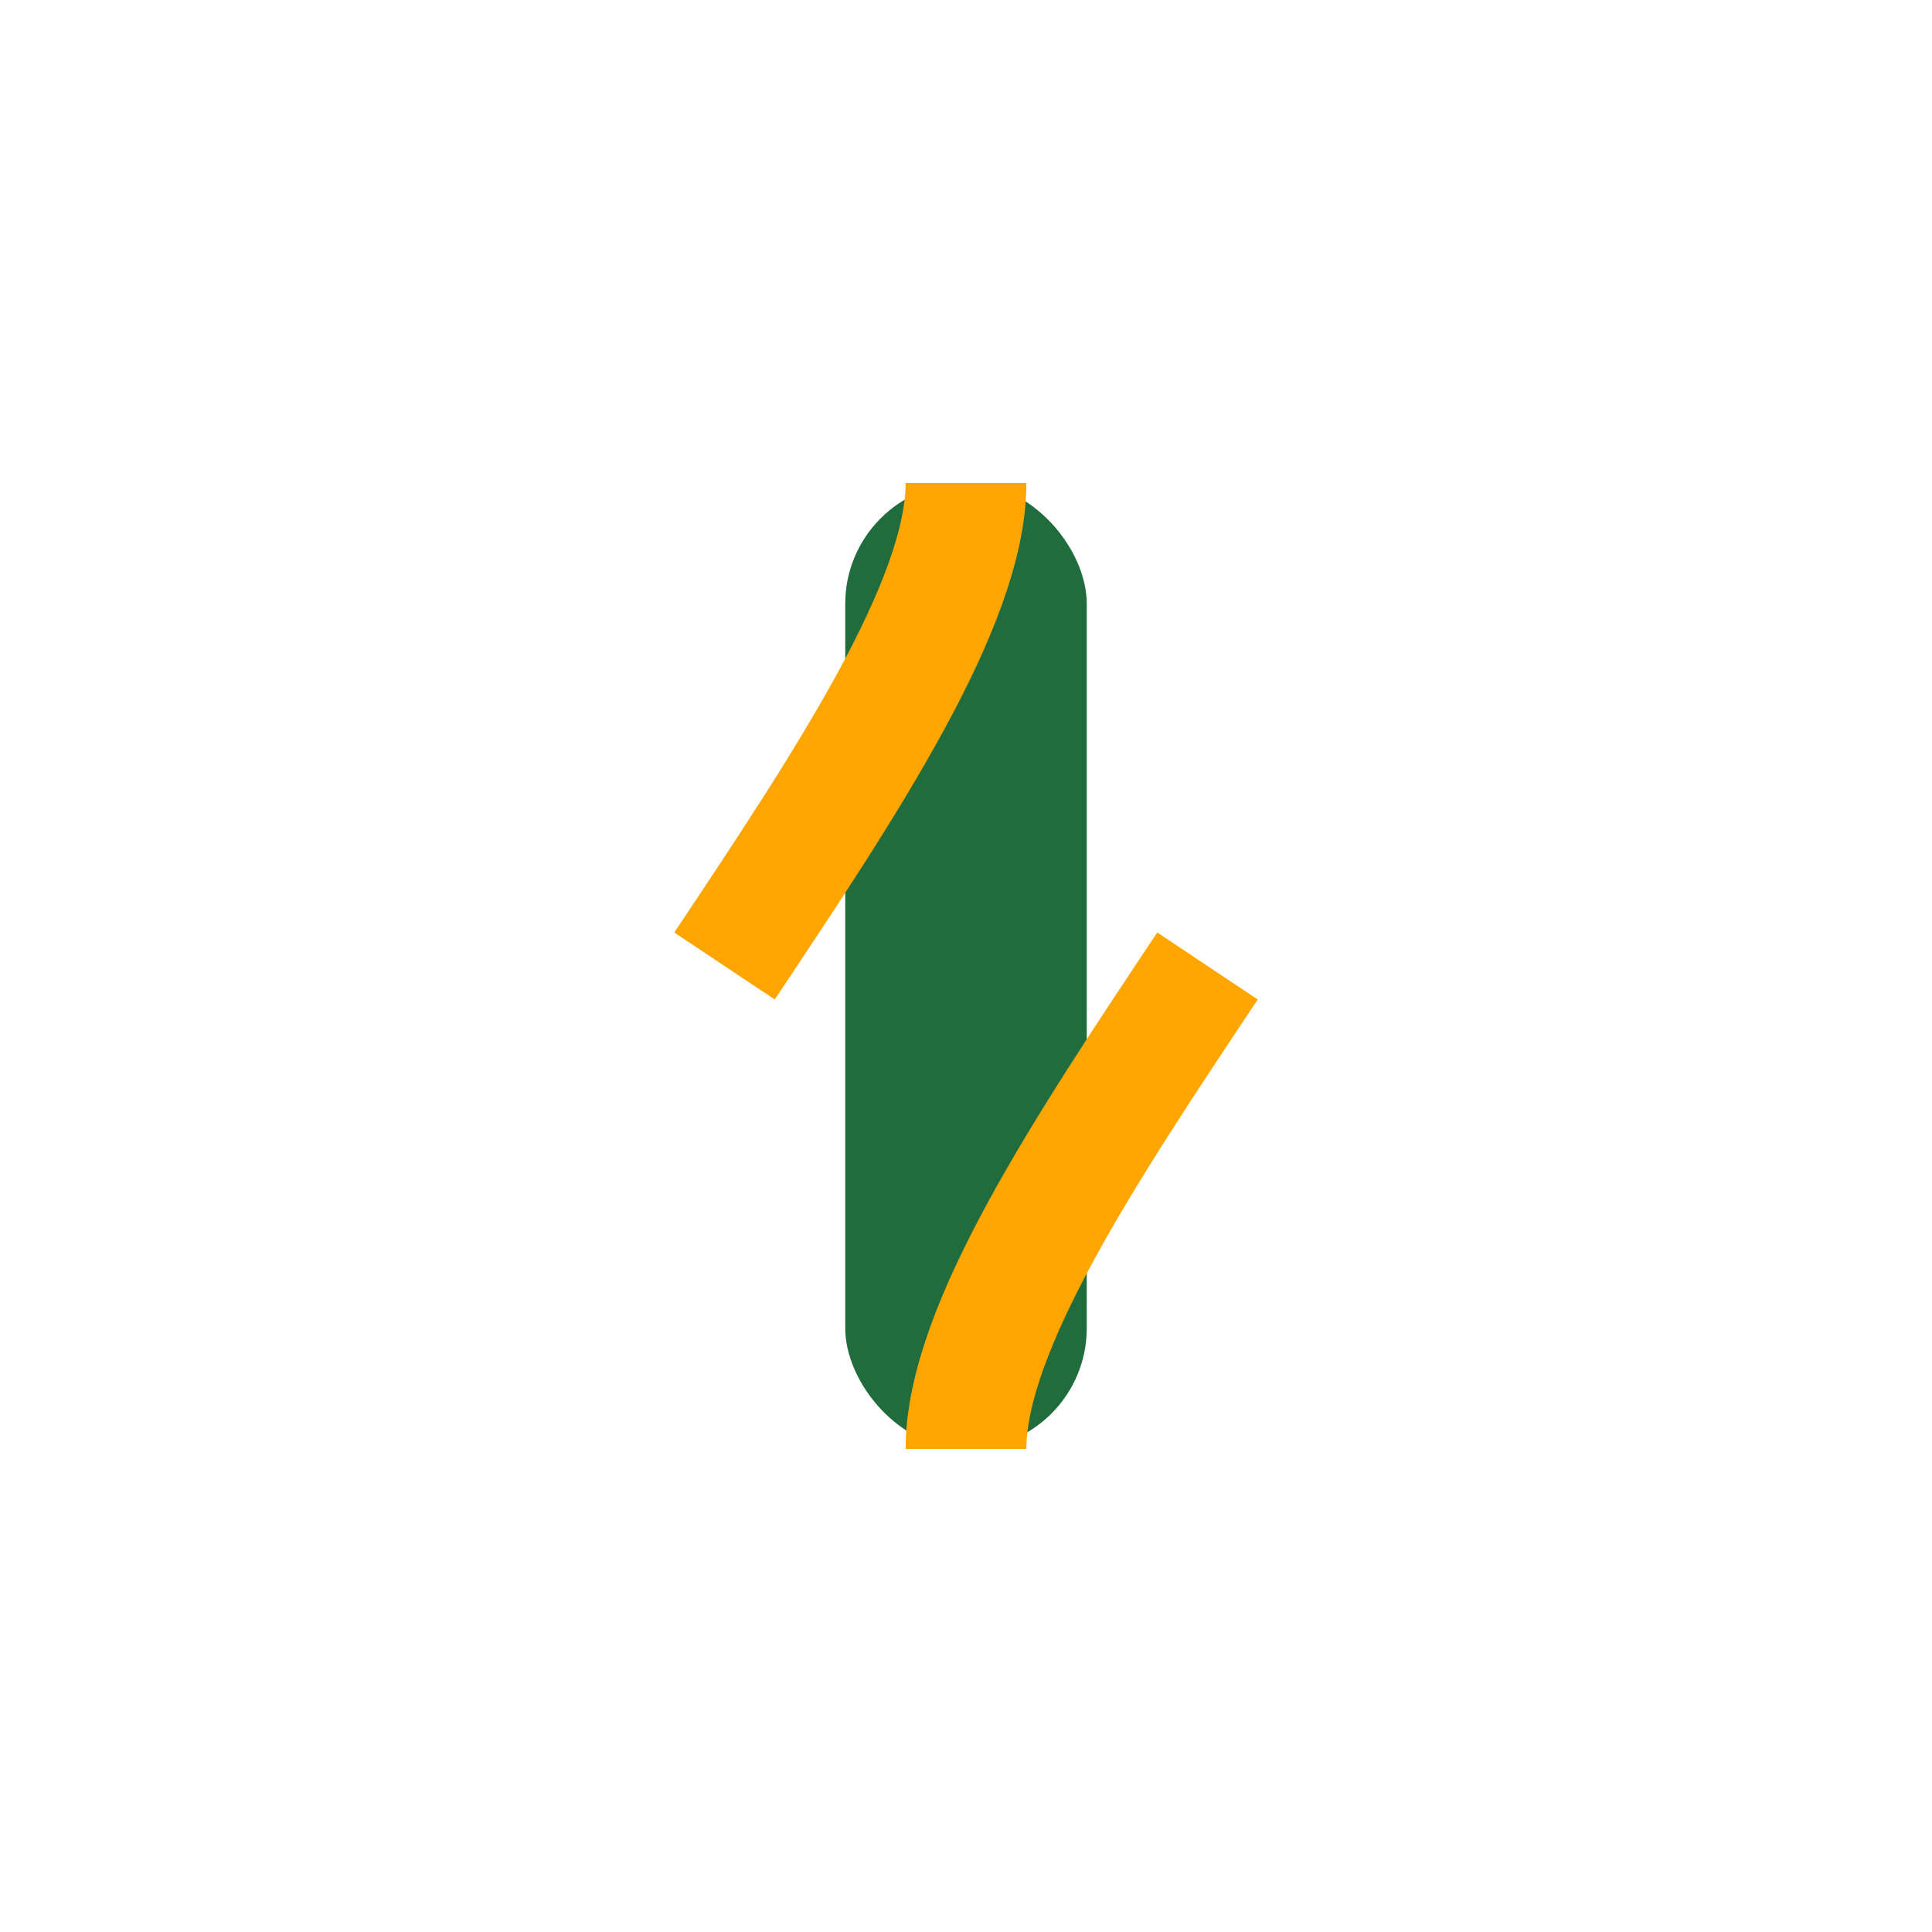
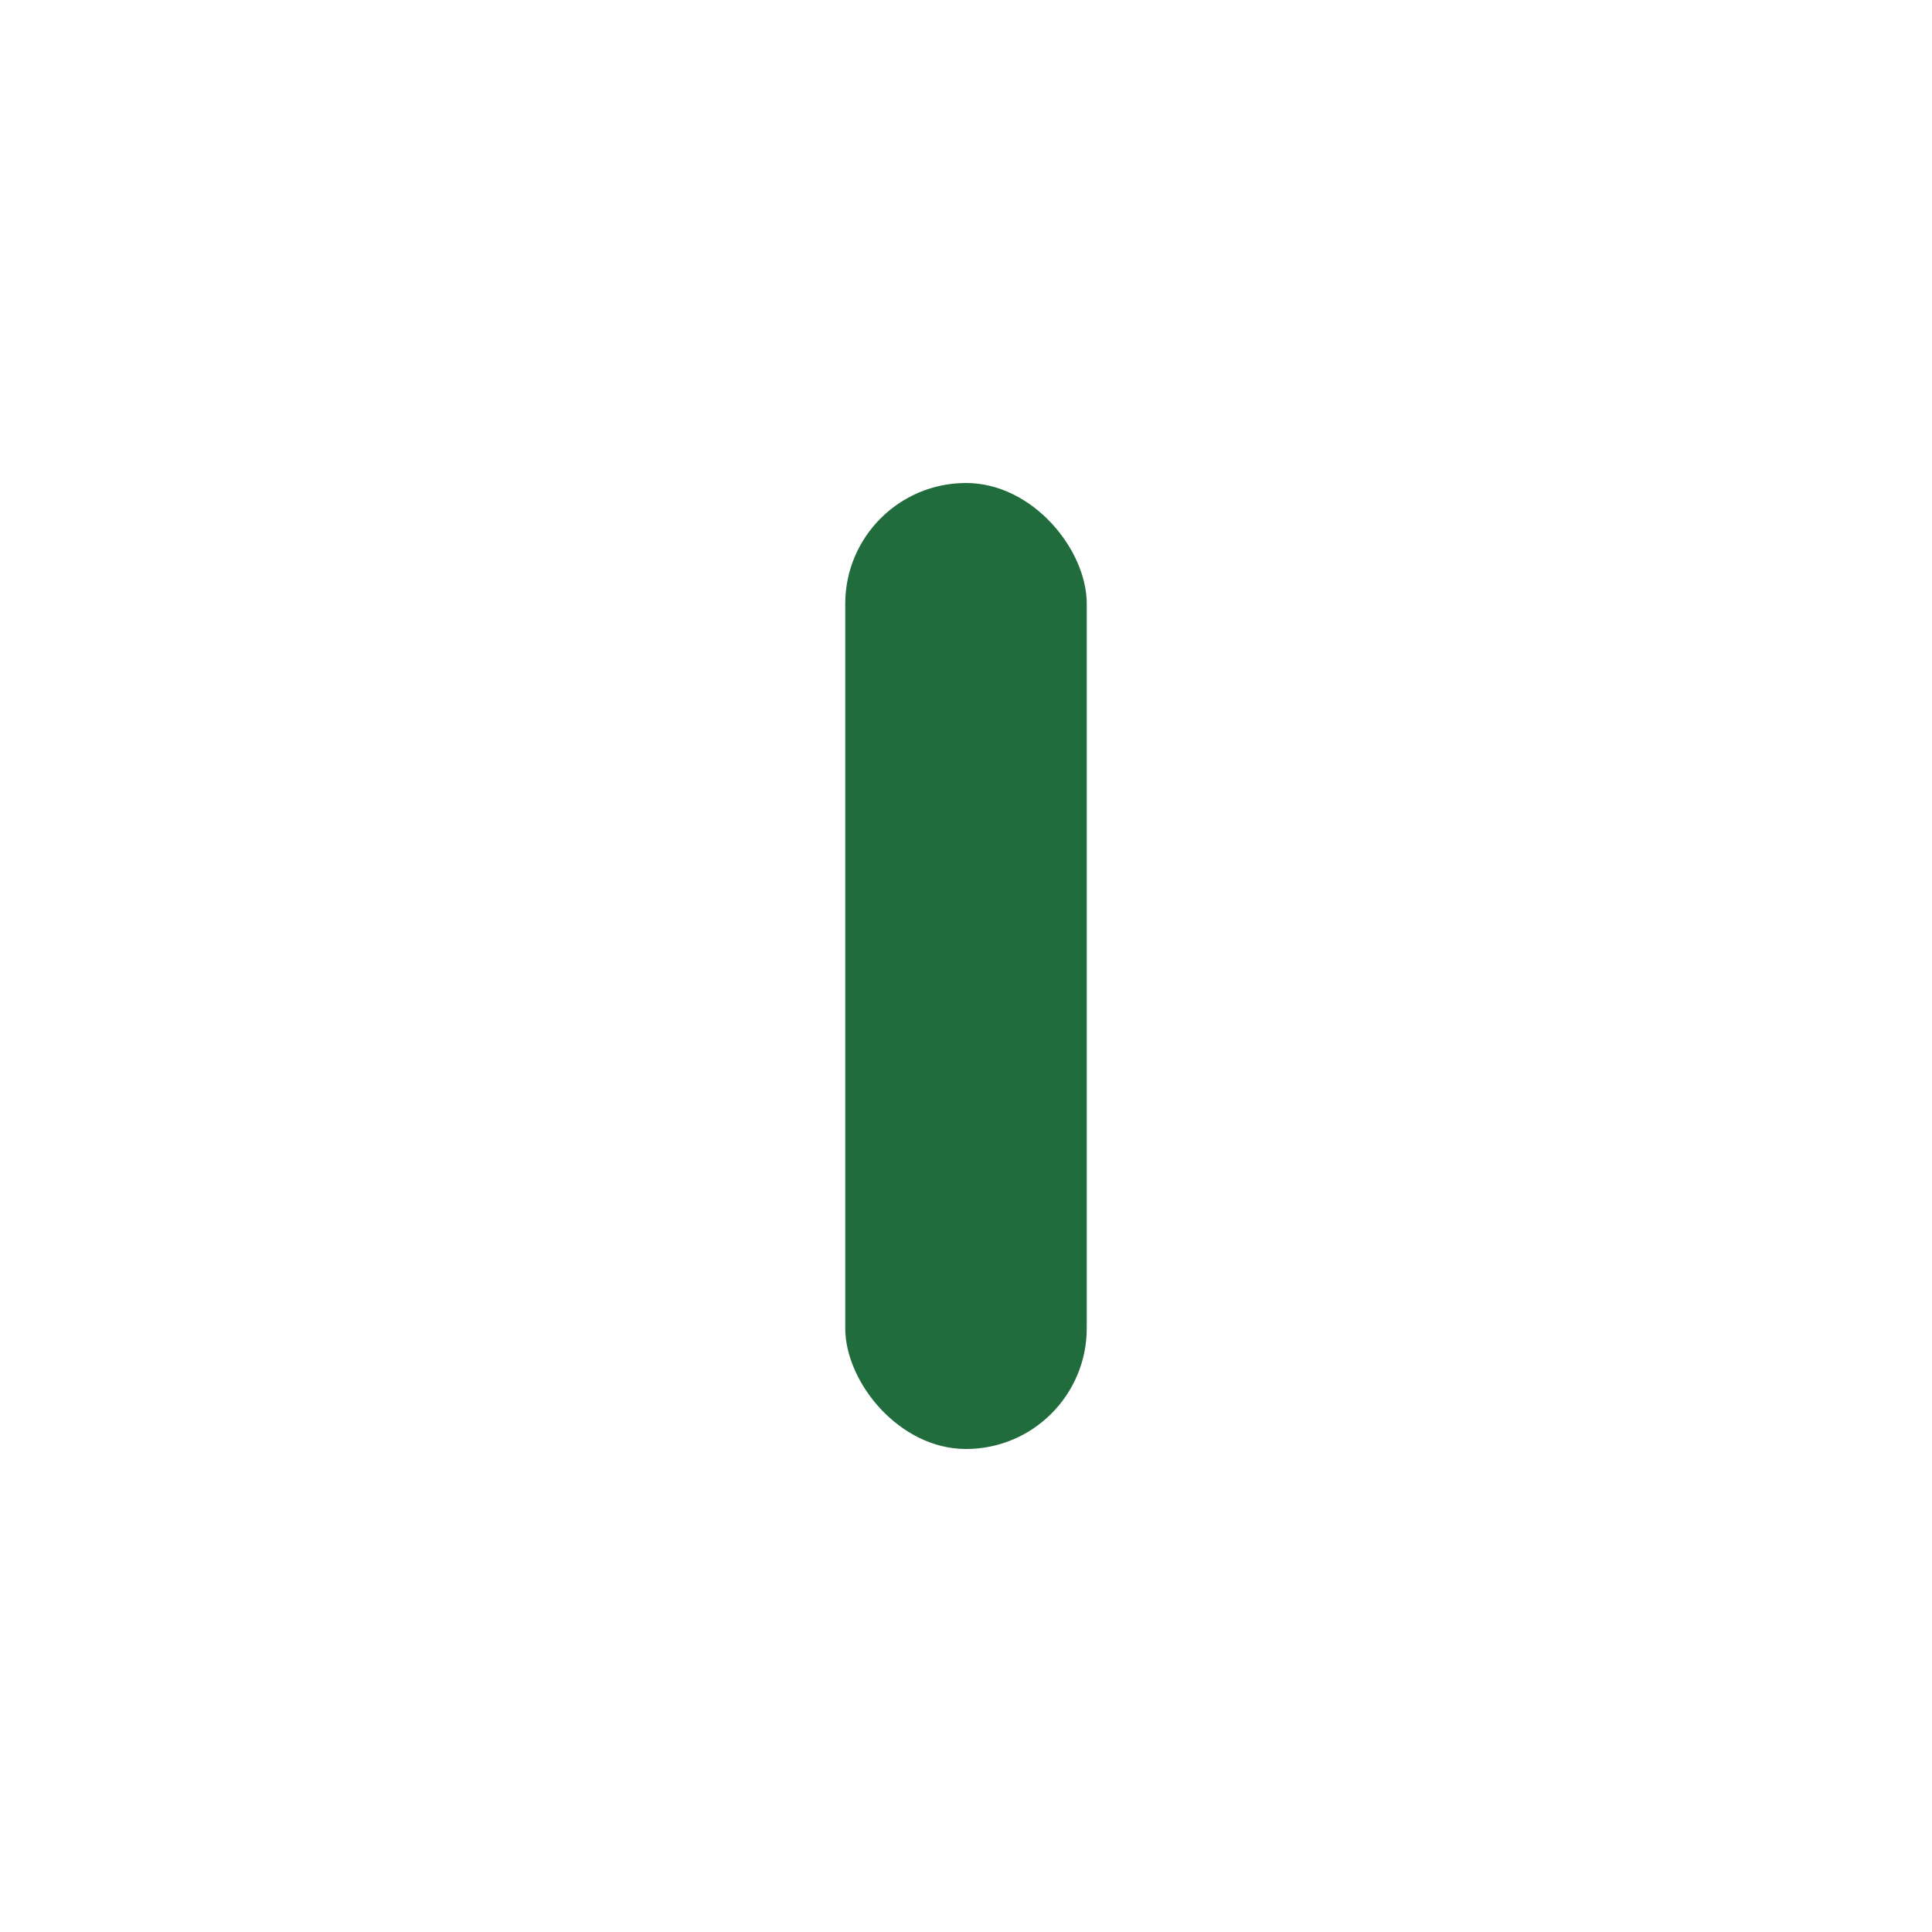
<svg xmlns="http://www.w3.org/2000/svg" width="32" height="32" viewBox="0 0 32 32">
  <rect x="14" y="8" width="4" height="16" rx="2" fill="#216C3C" />
-   <path d="M16 8c0 2-2 5-4 8M16 24c0-2 2-5 4-8" stroke="#FFA500" stroke-width="2" fill="none" />
</svg>